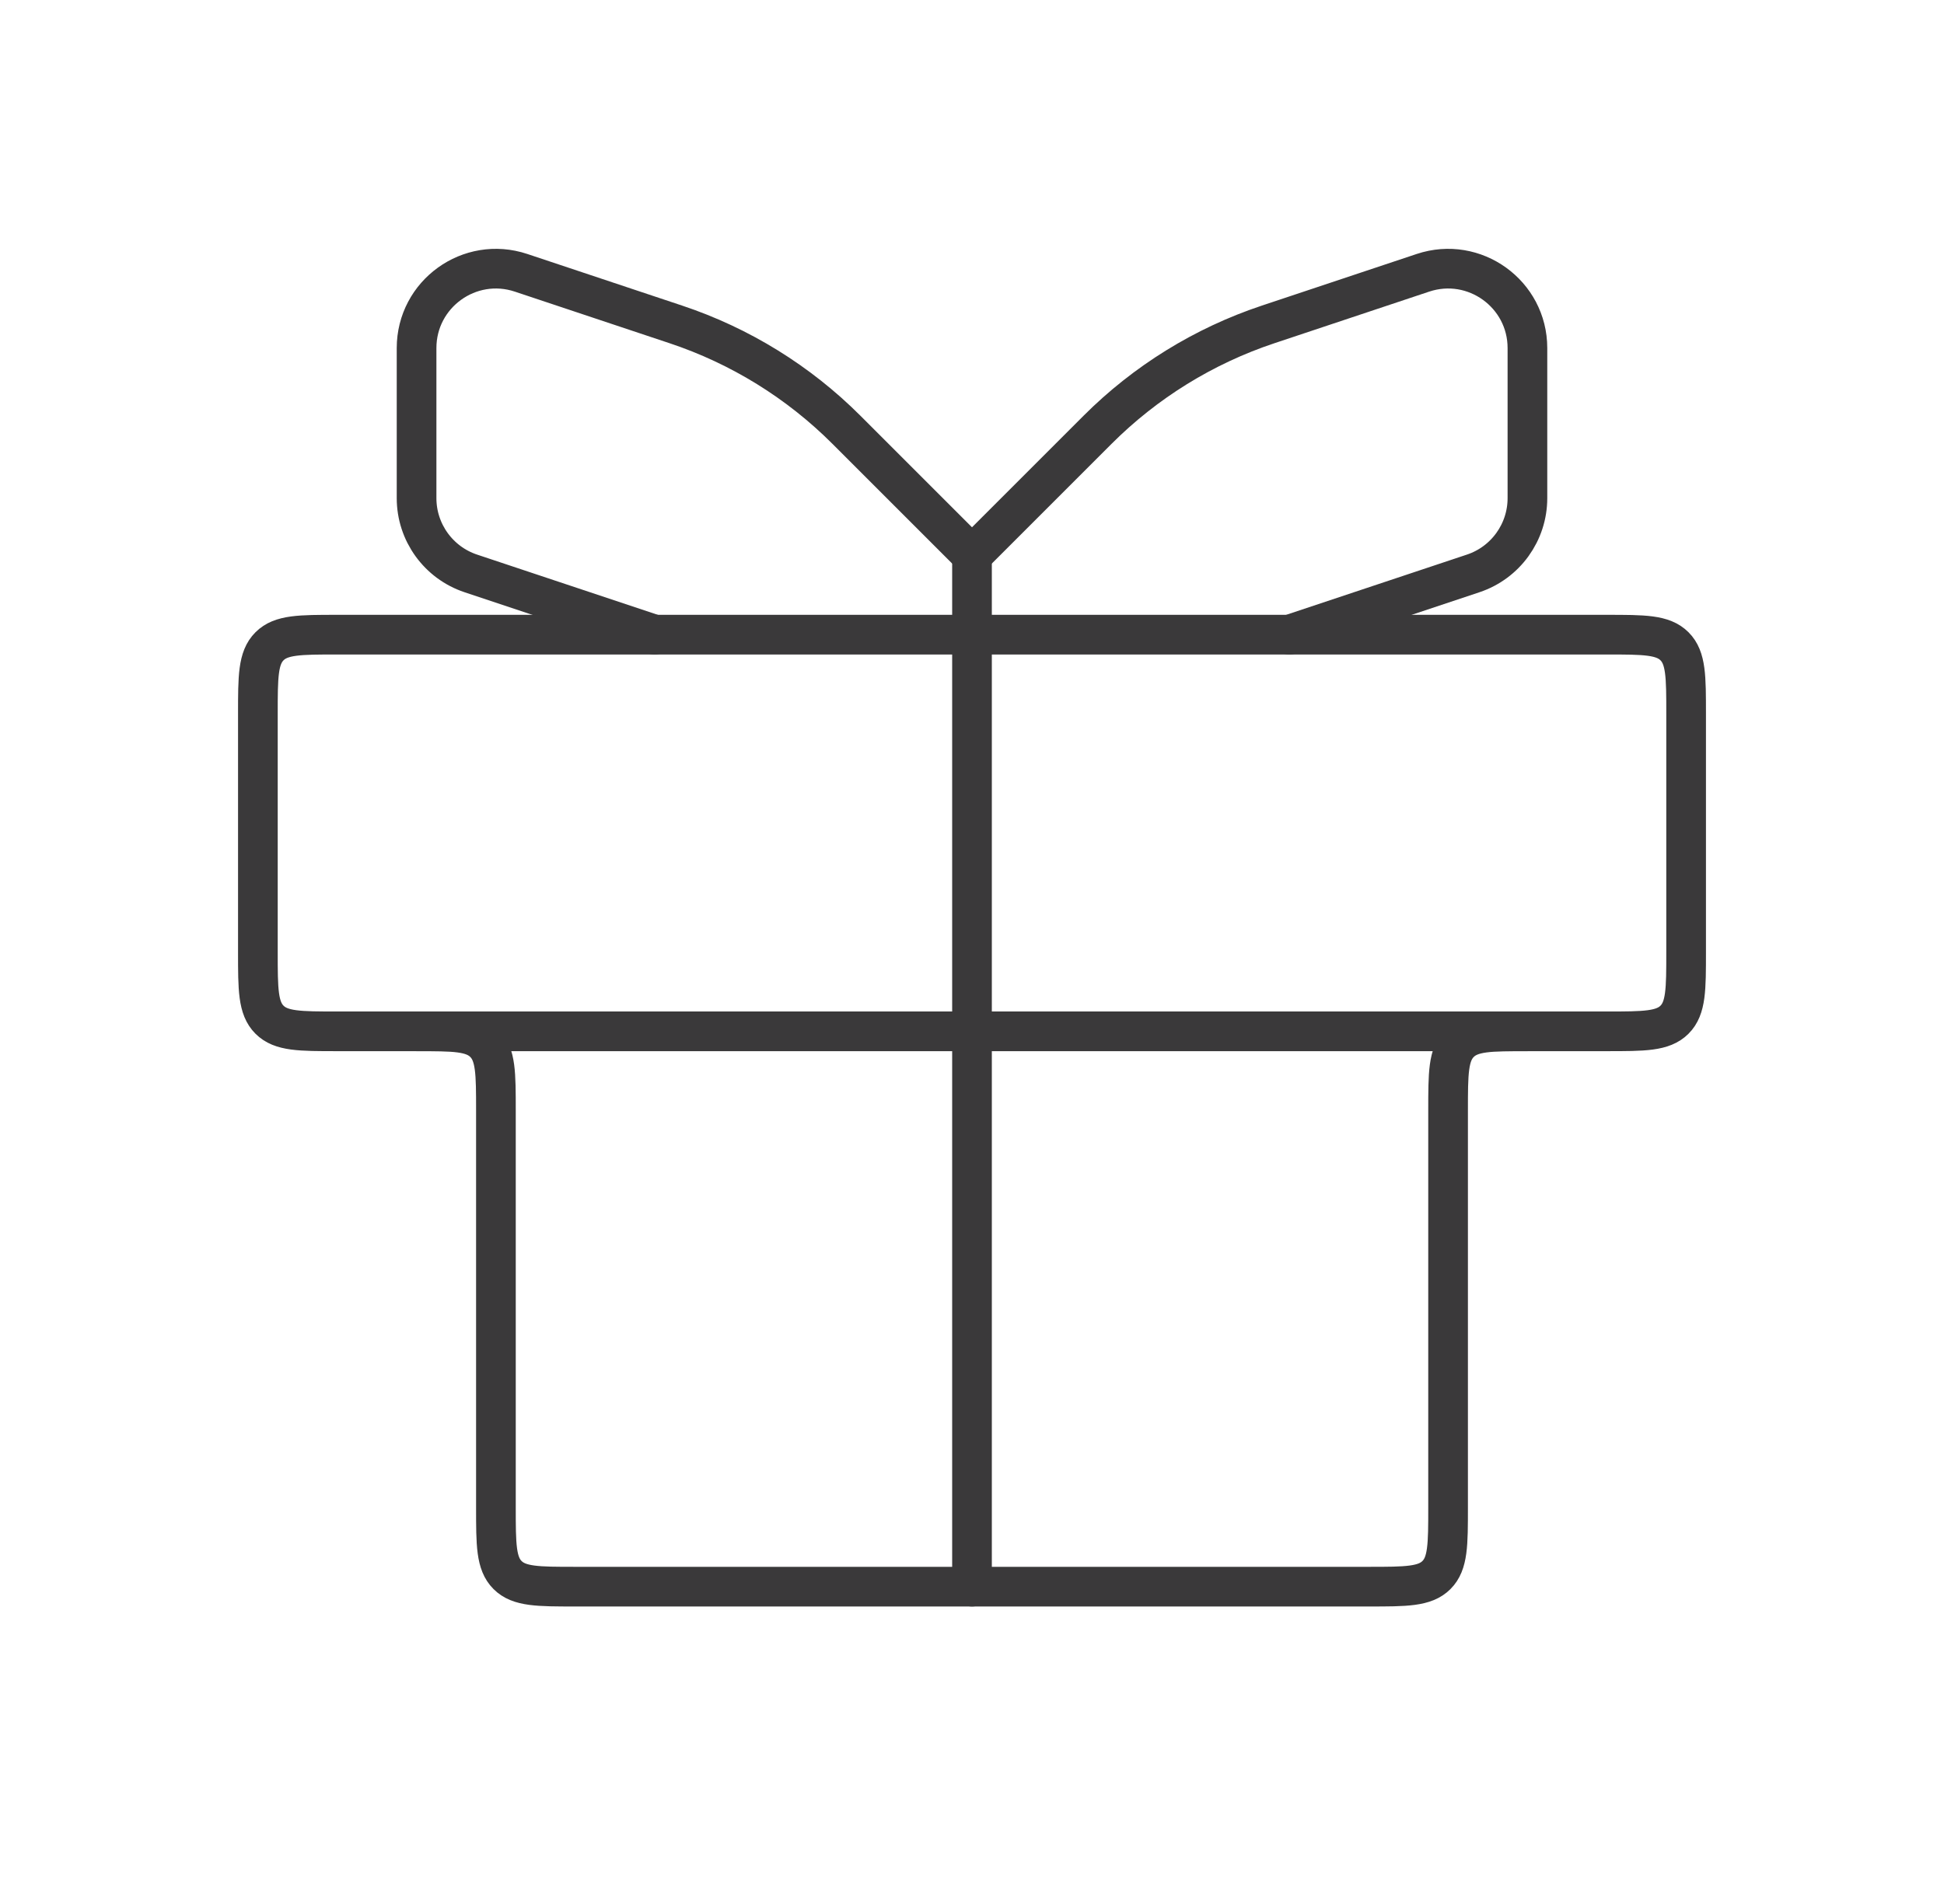
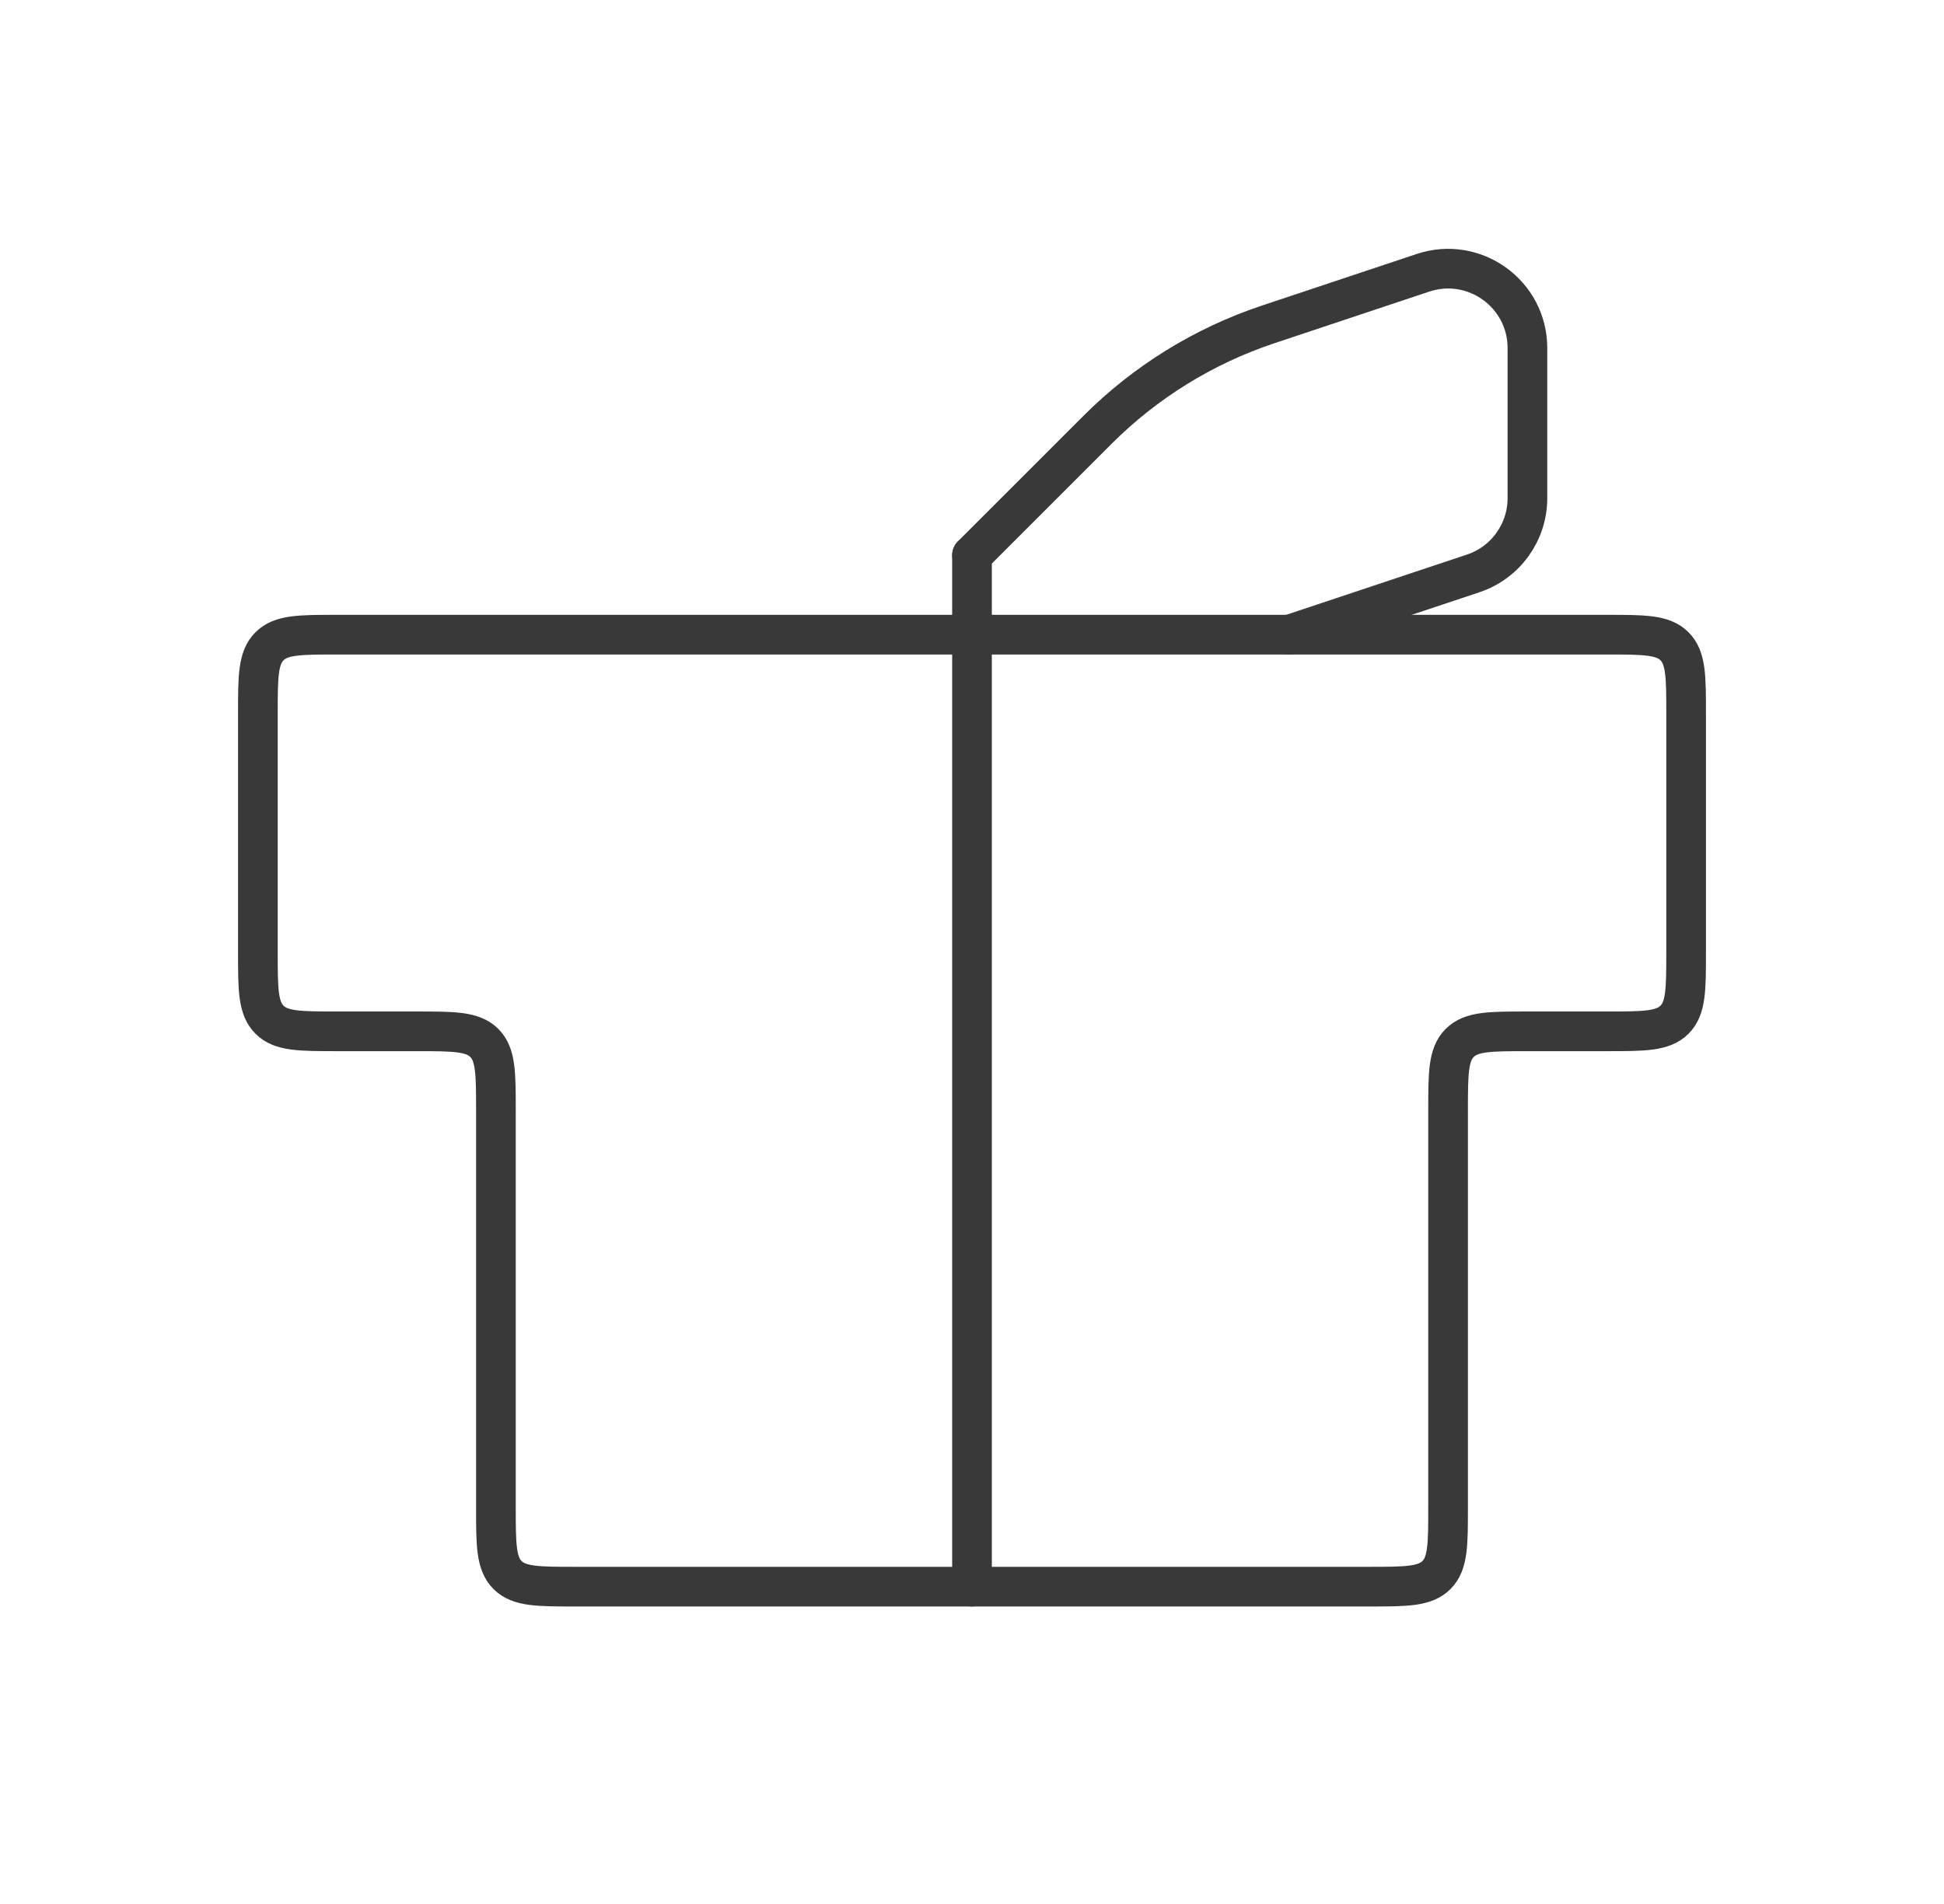
<svg xmlns="http://www.w3.org/2000/svg" width="49" height="48" viewBox="0 0 49 48" fill="none">
  <path d="M6.5 18C6.5 17.057 6.5 16.586 6.793 16.293C7.086 16 7.557 16 8.5 16H40.5C41.443 16 41.914 16 42.207 16.293C42.5 16.586 42.5 17.057 42.5 18V24C42.5 24.943 42.5 25.414 42.207 25.707C41.914 26 41.443 26 40.5 26H38.5C37.557 26 37.086 26 36.793 26.293C36.5 26.586 36.5 27.057 36.5 28V38C36.5 38.943 36.5 39.414 36.207 39.707C35.914 40 35.443 40 34.5 40H14.5C13.557 40 13.086 40 12.793 39.707C12.5 39.414 12.5 38.943 12.5 38V28C12.5 27.057 12.5 26.586 12.207 26.293C11.914 26 11.443 26 10.5 26H8.5C7.557 26 7.086 26 6.793 25.707C6.5 25.414 6.5 24.943 6.5 24V18Z" stroke="#3A393A" />
-   <path d="M10.5 26H38.5" stroke="#3A393A" stroke-linecap="round" />
  <path d="M24.5 14L24.5 40" stroke="#3A393A" stroke-linecap="round" />
-   <path d="M24.5 14L21.336 10.836C20.129 9.629 18.657 8.719 17.037 8.179L13.133 6.877C11.837 6.446 10.5 7.41 10.5 8.775V12.559C10.5 13.419 11.051 14.184 11.867 14.456L16.5 16" stroke="#3A393A" stroke-linecap="round" />
  <path d="M24.5 14L27.664 10.836C28.871 9.629 30.343 8.719 31.963 8.179L35.867 6.877C37.163 6.446 38.5 7.41 38.5 8.775V12.559C38.5 13.419 37.949 14.184 37.133 14.456L32.5 16" stroke="#3A393A" stroke-linecap="round" />
</svg>